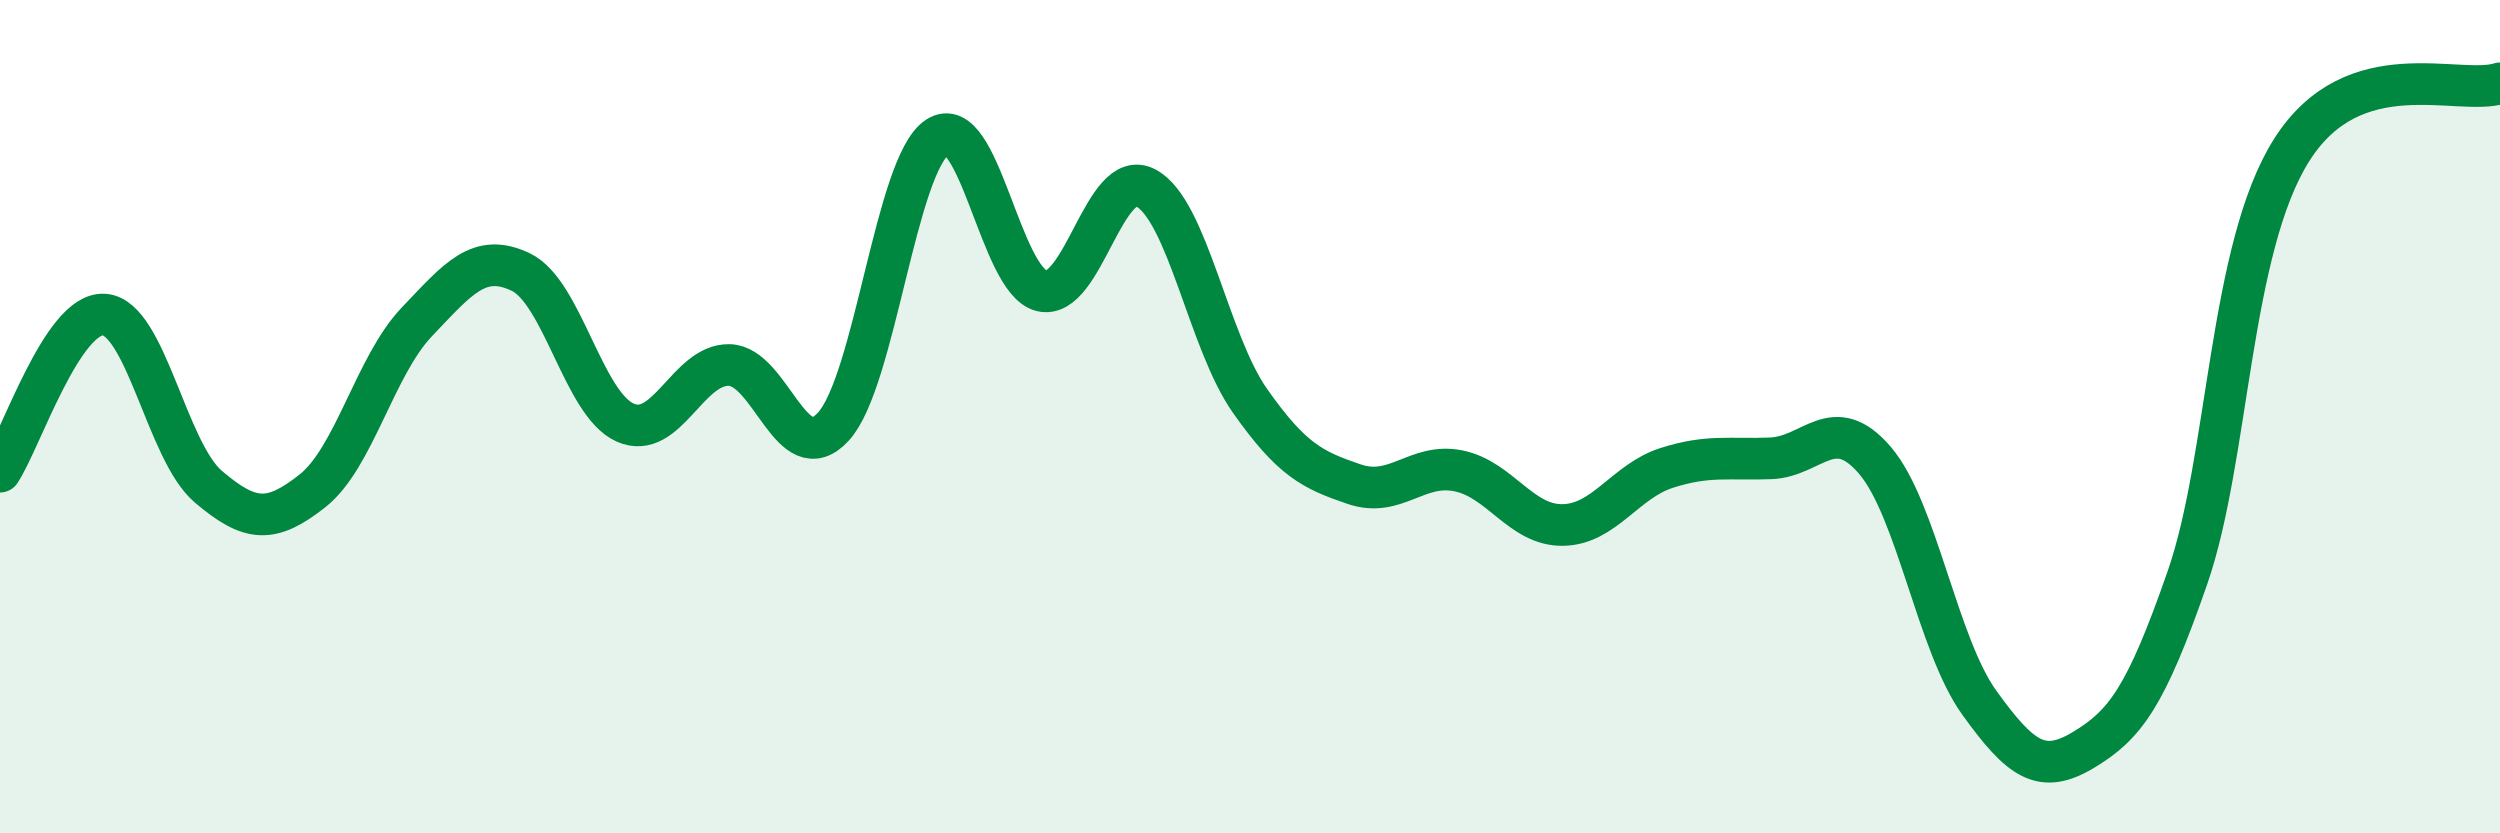
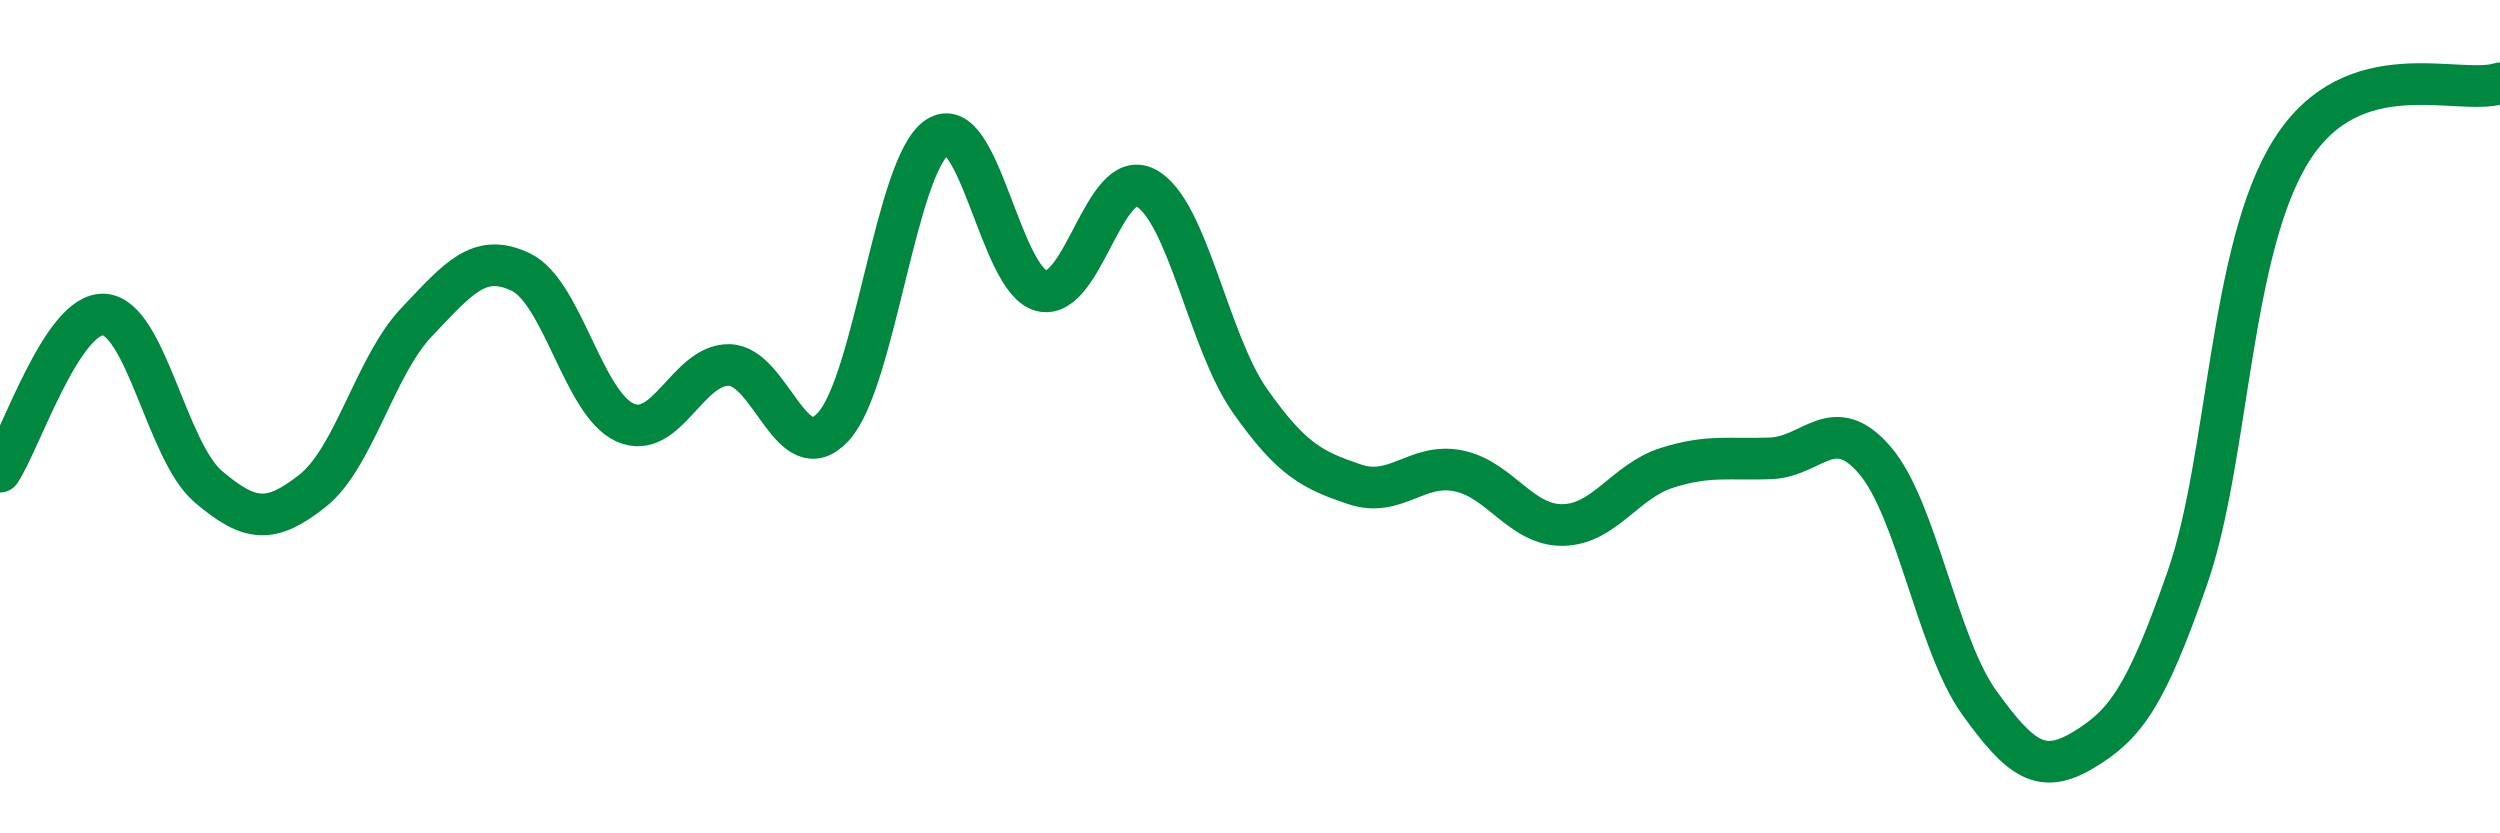
<svg xmlns="http://www.w3.org/2000/svg" width="60" height="20" viewBox="0 0 60 20">
-   <path d="M 0,11.32 C 0.5,10.57 1.5,7.48 2.5,7.55 C 3.5,7.62 4,10.83 5,11.68 C 6,12.53 6.5,12.57 7.5,11.78 C 8.5,10.99 9,8.78 10,7.73 C 11,6.68 11.5,6.05 12.5,6.53 C 13.5,7.01 14,9.69 15,10.14 C 16,10.59 16.5,8.74 17.5,8.76 C 18.5,8.78 19,11.33 20,10.24 C 21,9.15 21.5,3.94 22.5,3.29 C 23.5,2.64 24,6.74 25,6.98 C 26,7.22 26.5,3.98 27.5,4.51 C 28.5,5.04 29,8.2 30,9.62 C 31,11.04 31.5,11.28 32.5,11.62 C 33.5,11.96 34,11.1 35,11.3 C 36,11.5 36.5,12.61 37.5,12.6 C 38.5,12.59 39,11.55 40,11.23 C 41,10.91 41.5,11.04 42.5,11 C 43.5,10.96 44,9.88 45,11.05 C 46,12.22 46.5,15.47 47.5,16.86 C 48.5,18.25 49,18.6 50,18 C 51,17.4 51.5,16.74 52.5,13.86 C 53.5,10.98 53.5,5.97 55,3.6 C 56.5,1.23 59,2.32 60,2L60 20L0 20Z" fill="#008740" opacity="0.1" stroke-linecap="round" stroke-linejoin="round" />
  <path d="M 0,11.32 C 0.5,10.57 1.5,7.48 2.5,7.55 C 3.5,7.62 4,10.83 5,11.68 C 6,12.53 6.5,12.57 7.5,11.78 C 8.5,10.99 9,8.78 10,7.73 C 11,6.68 11.5,6.05 12.5,6.53 C 13.5,7.01 14,9.69 15,10.14 C 16,10.59 16.5,8.74 17.5,8.76 C 18.5,8.78 19,11.33 20,10.24 C 21,9.15 21.5,3.94 22.5,3.29 C 23.5,2.64 24,6.74 25,6.98 C 26,7.22 26.5,3.98 27.5,4.51 C 28.5,5.04 29,8.2 30,9.62 C 31,11.04 31.5,11.28 32.5,11.62 C 33.5,11.96 34,11.1 35,11.3 C 36,11.5 36.5,12.61 37.5,12.6 C 38.5,12.59 39,11.55 40,11.23 C 41,10.91 41.5,11.04 42.5,11 C 43.5,10.96 44,9.88 45,11.05 C 46,12.22 46.5,15.47 47.5,16.86 C 48.5,18.25 49,18.6 50,18 C 51,17.4 51.5,16.74 52.5,13.86 C 53.5,10.98 53.5,5.97 55,3.6 C 56.5,1.23 59,2.32 60,2" stroke="#008740" stroke-width="1" fill="none" stroke-linecap="round" stroke-linejoin="round" />
</svg>